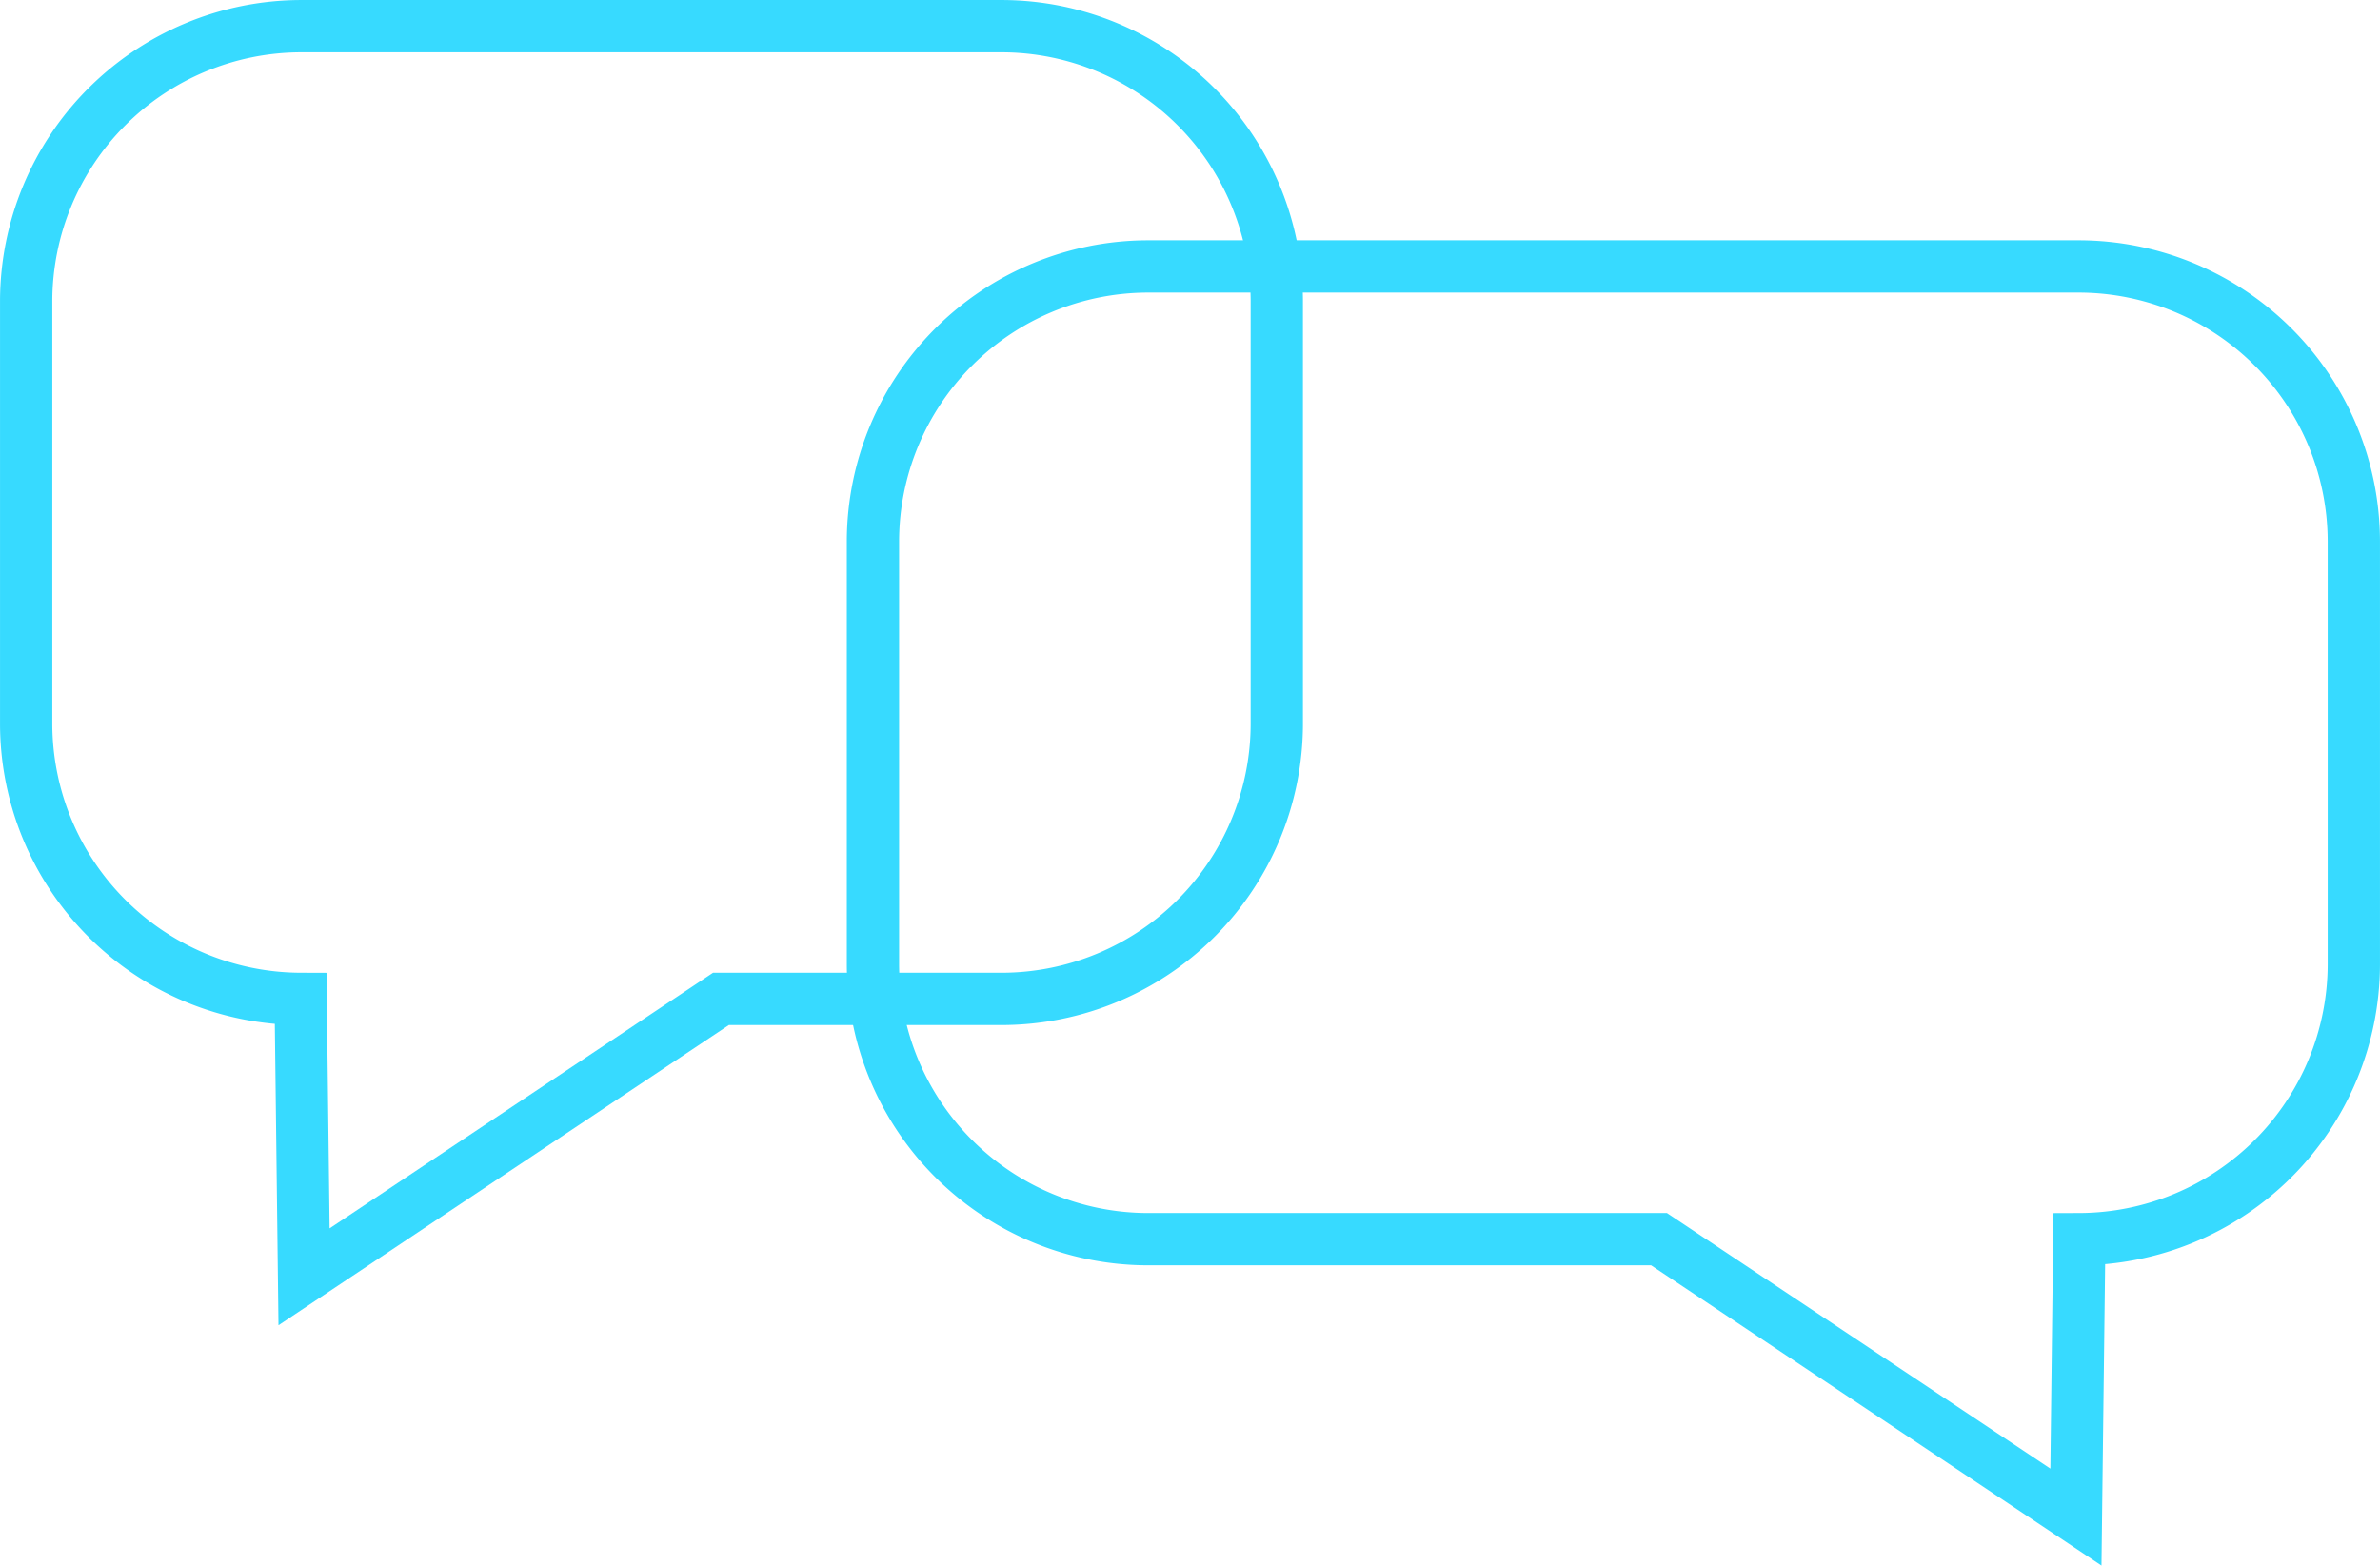
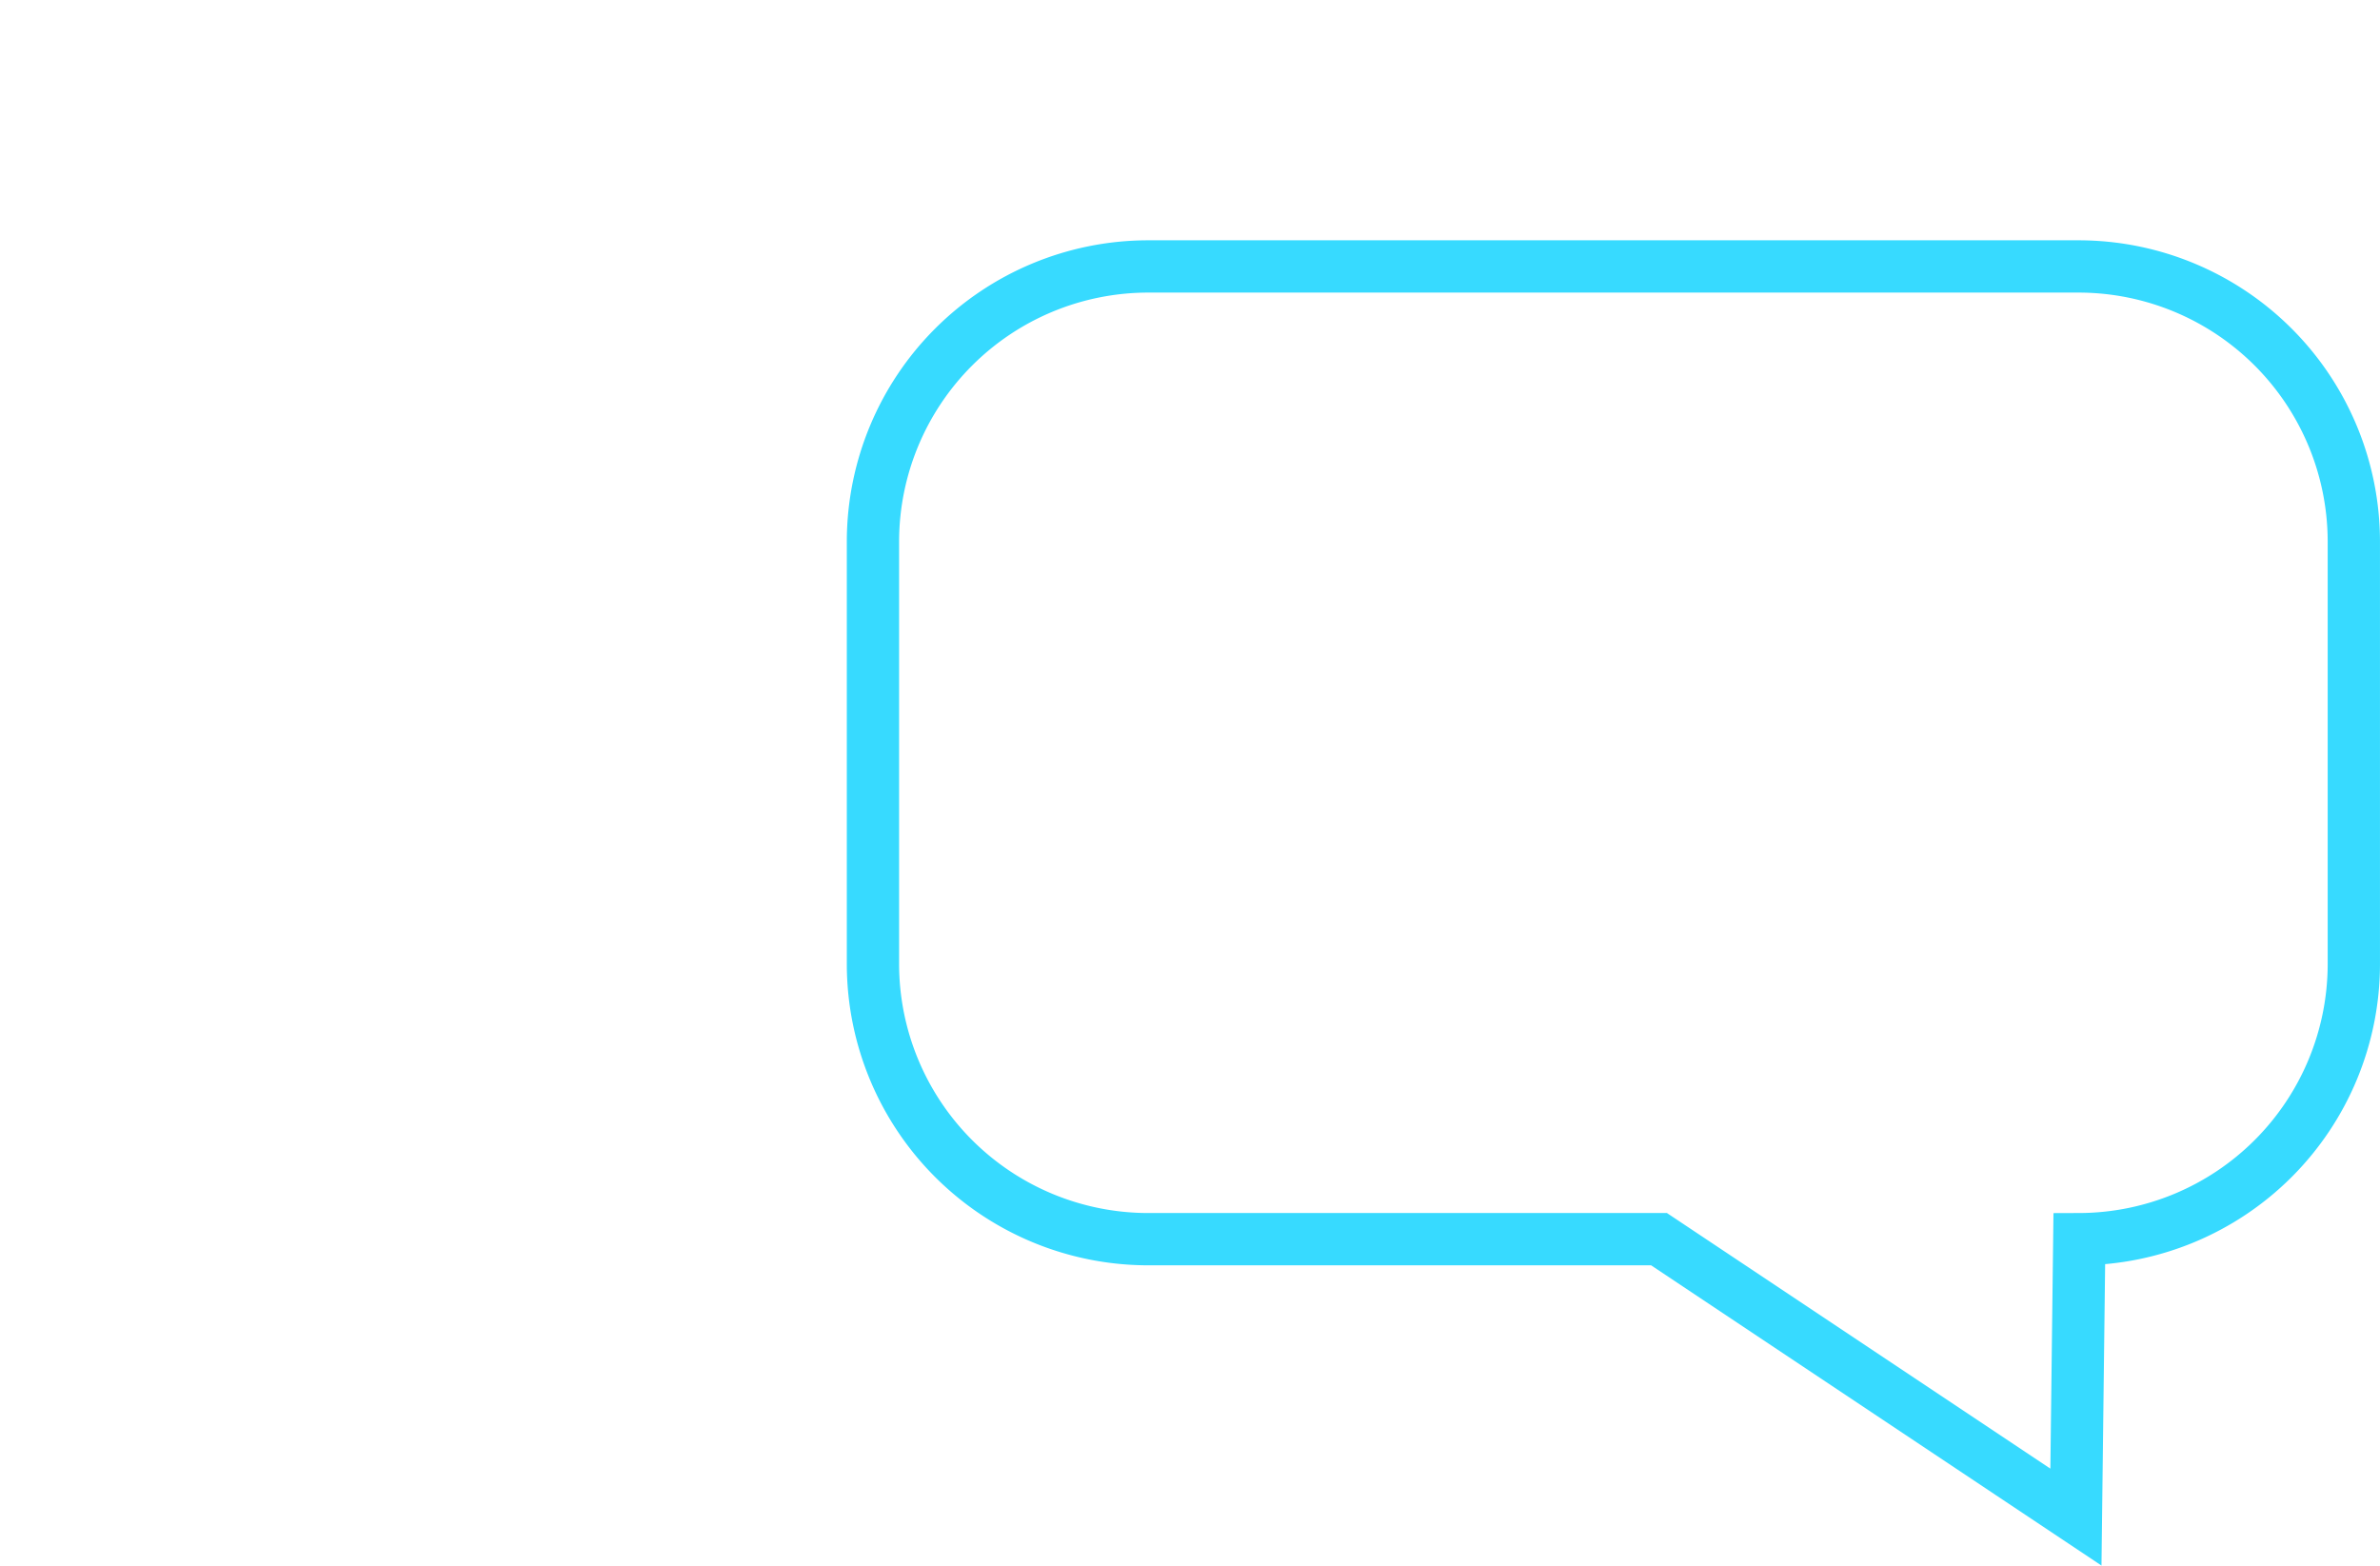
<svg xmlns="http://www.w3.org/2000/svg" width="91.036" height="59.885" viewBox="0 0 91.036 59.885">
  <defs>
    <style>.a{fill:none;stroke:#37daff;stroke-miterlimit:10;stroke-width:2px;}</style>
  </defs>
  <g transform="translate(1 1)">
    <path class="a" d="M717.427,523.683l-.129,10.631-15.947-10.631H681.784a10.532,10.532,0,0,1-10.5-10.5V496.975a10.532,10.532,0,0,1,10.5-10.5h35.644a10.532,10.532,0,0,1,10.5,10.5v16.207A10.532,10.532,0,0,1,717.427,523.683Z" transform="translate(-638.893 -477.283)" />
-     <path class="a" d="M645,513.245l.129,10.631,15.947-10.631h10.761a10.533,10.533,0,0,0,10.5-10.5V486.537a10.533,10.533,0,0,0-10.5-10.5H645a10.532,10.532,0,0,0-10.5,10.5v16.207A10.532,10.532,0,0,0,645,513.245Z" transform="translate(-634.499 -476.036)" />
  </g>
</svg>